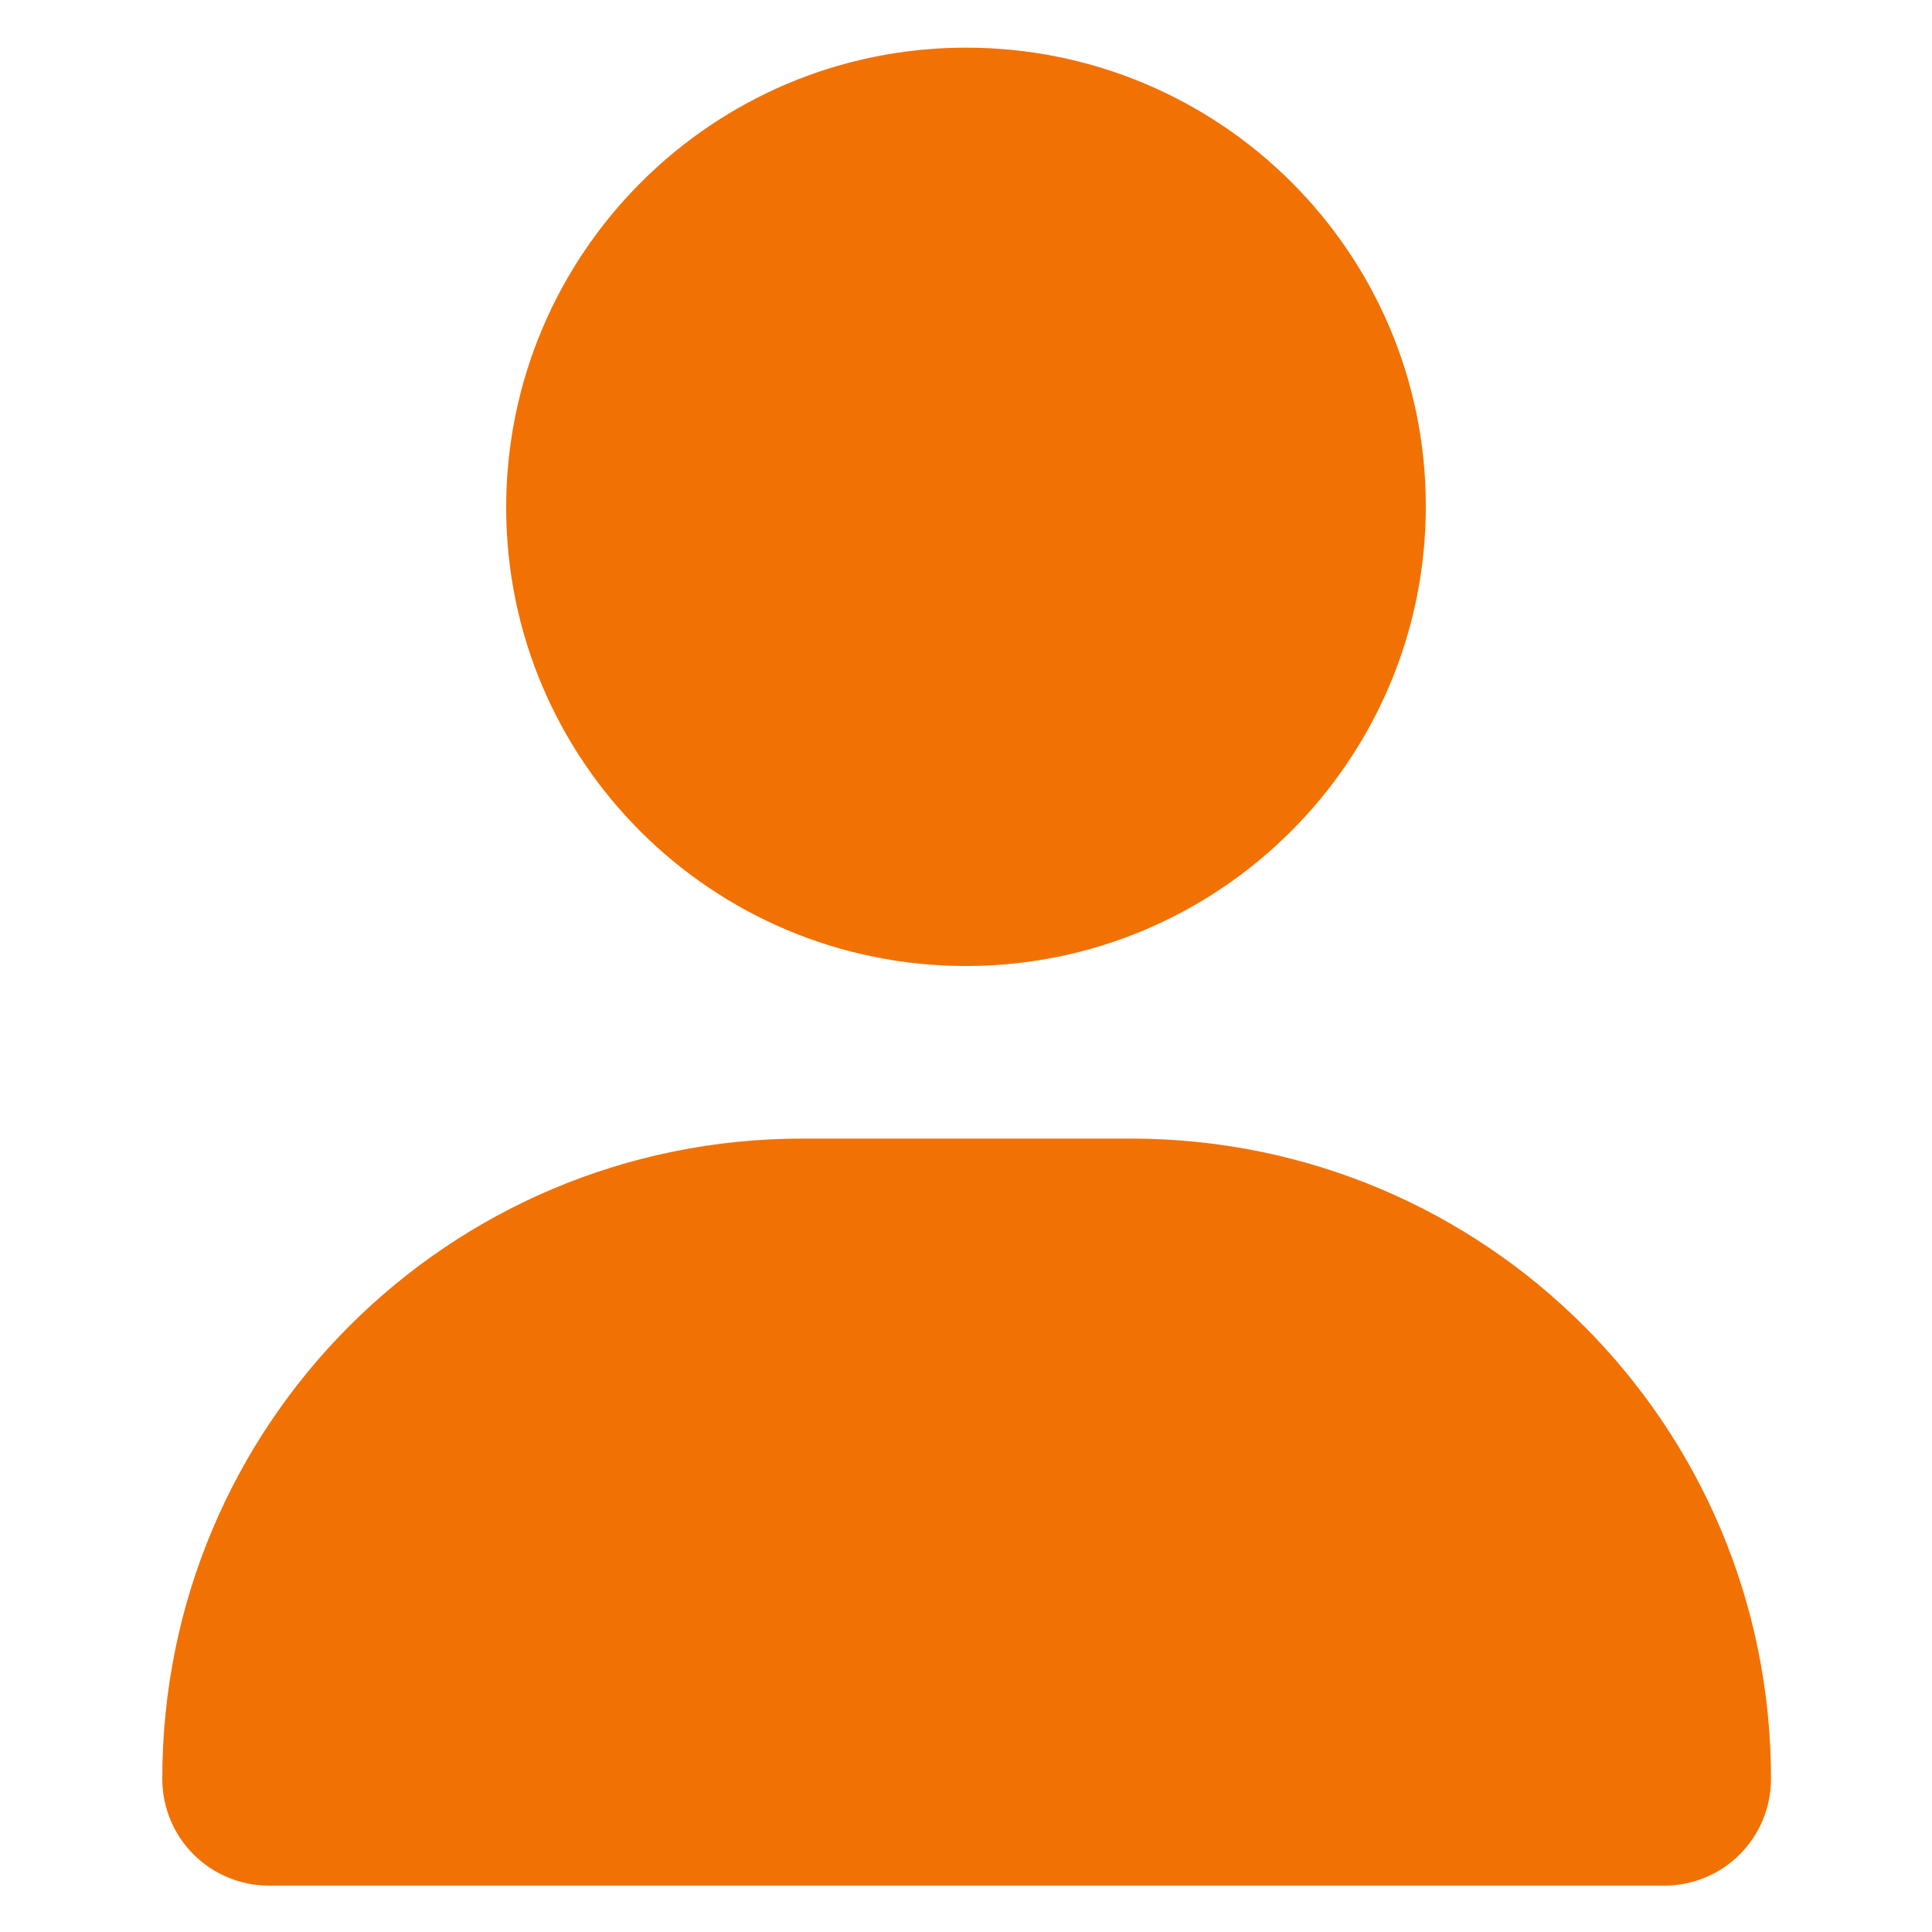
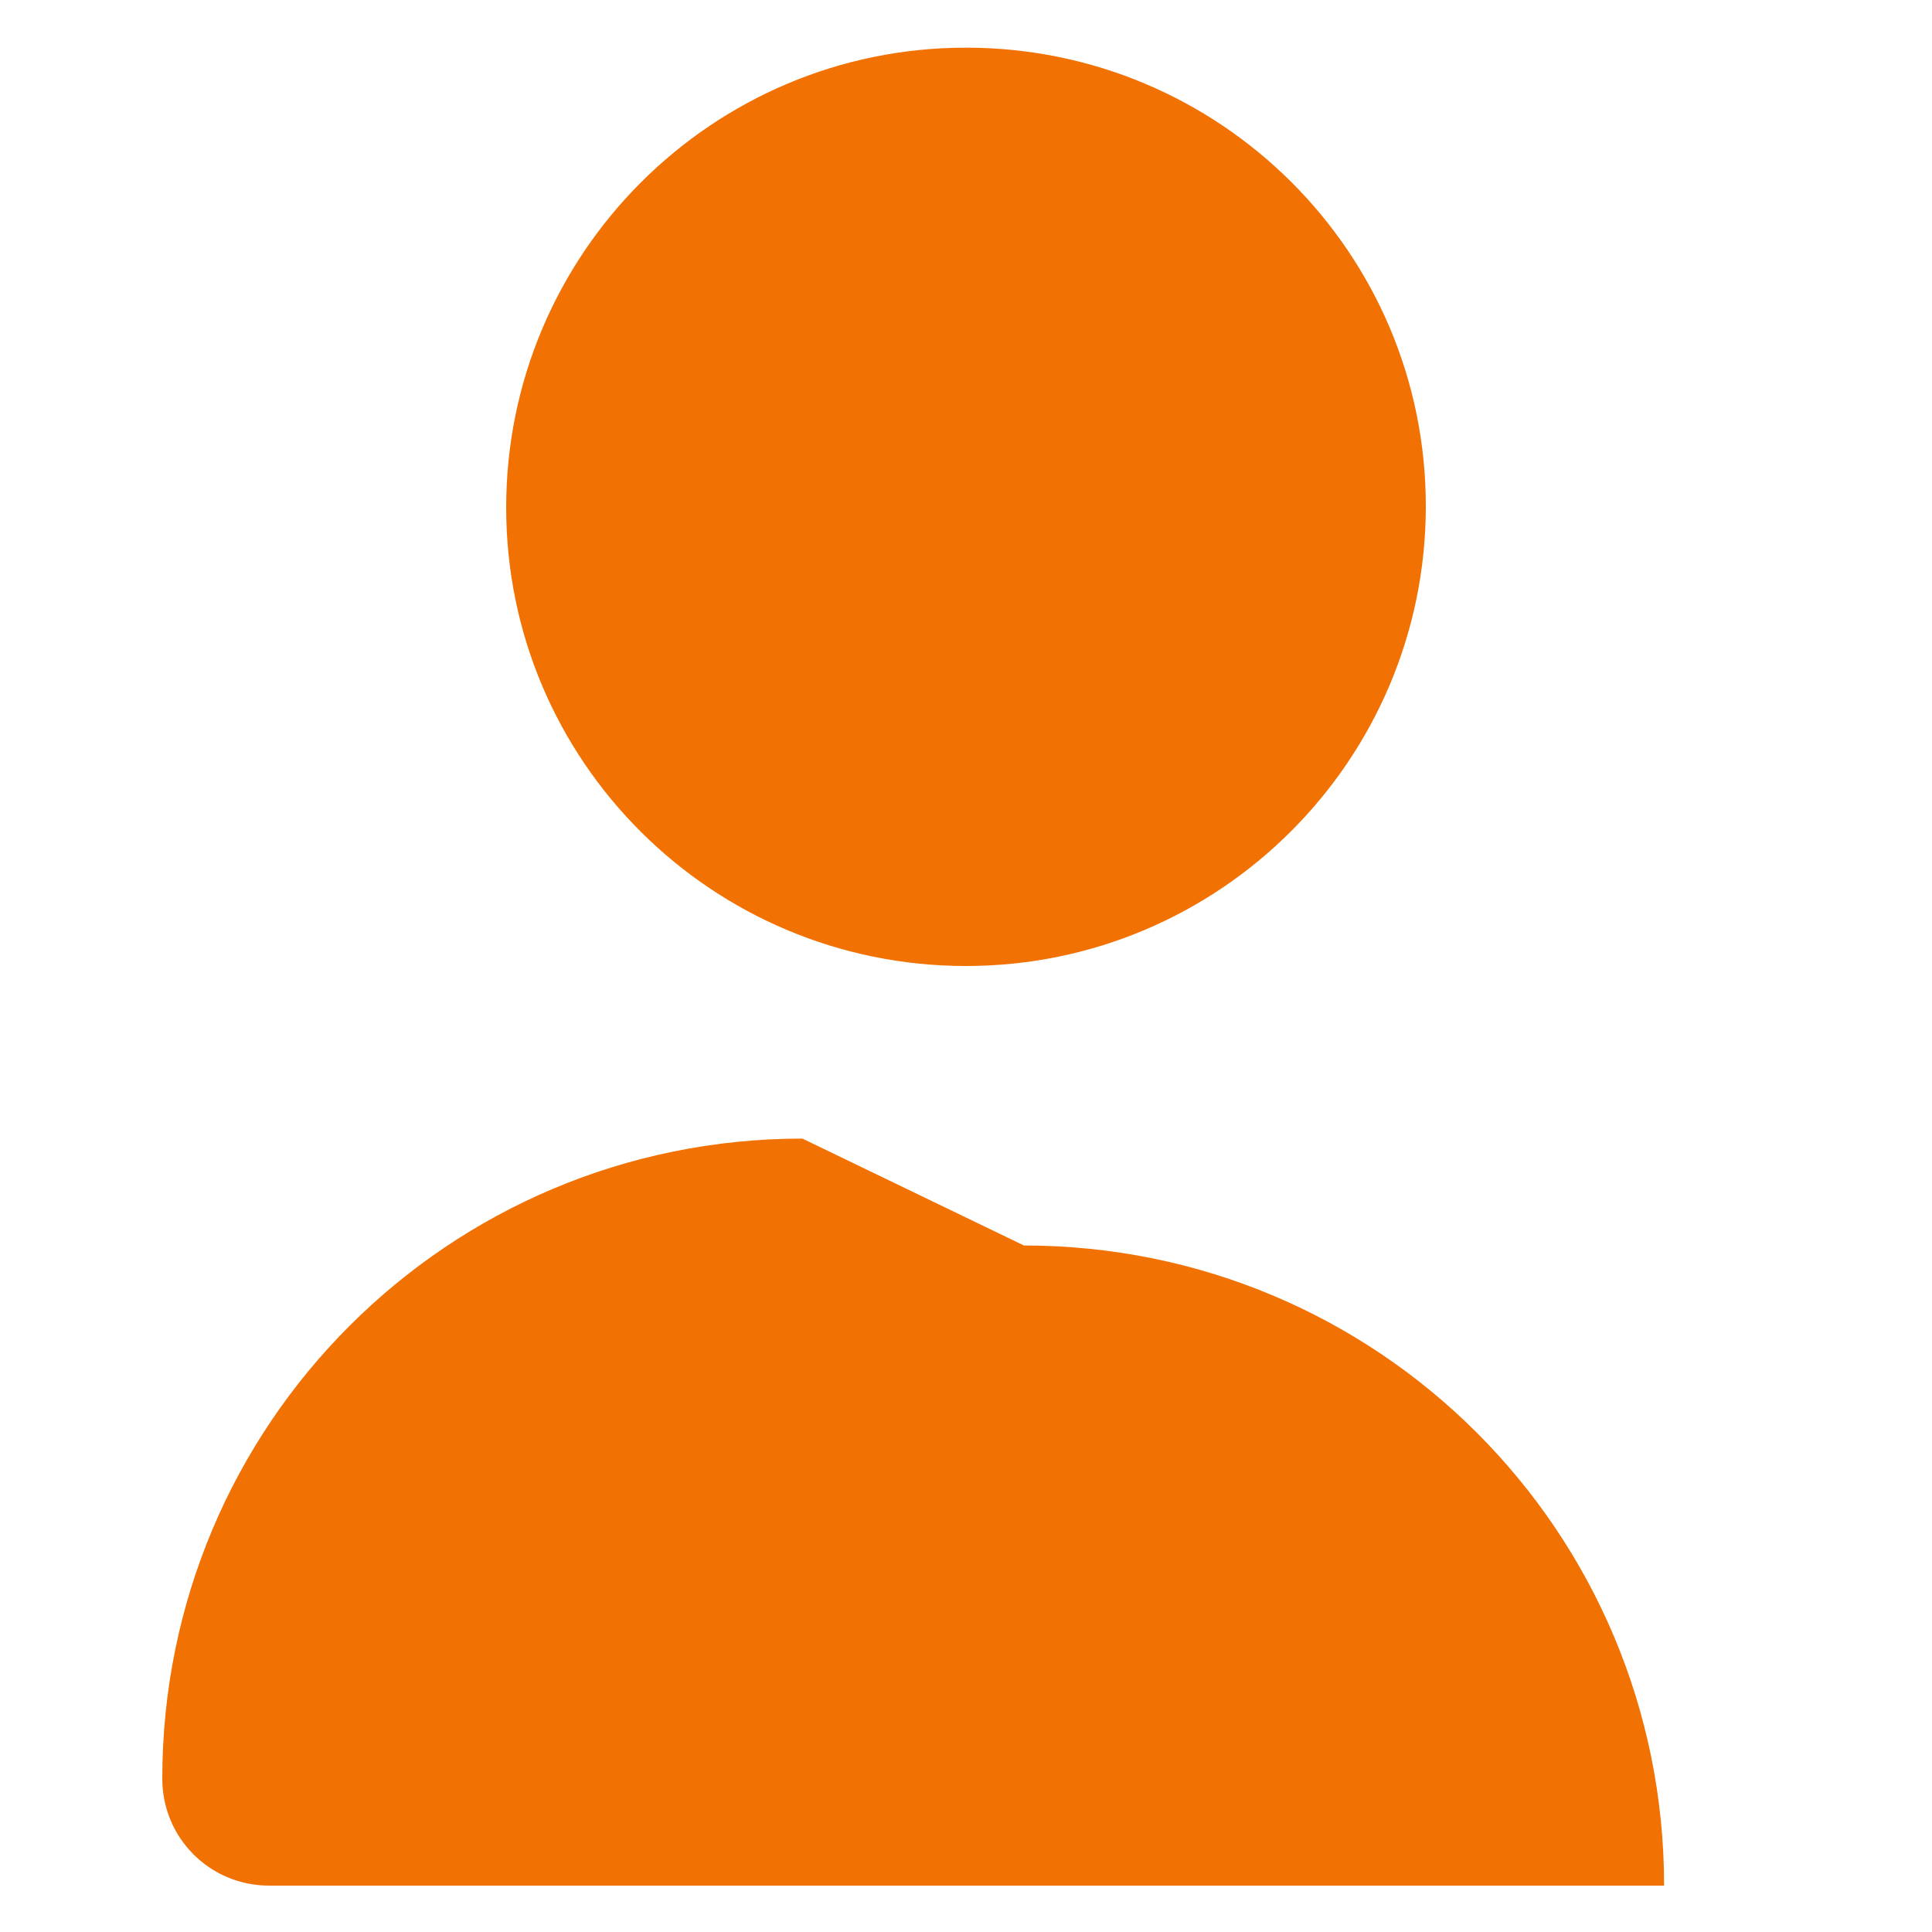
<svg xmlns="http://www.w3.org/2000/svg" version="1.1" id="Layer_1" x="0px" y="0px" viewBox="0 0 150 150" style="enable-background:new 0 0 150 150;" xml:space="preserve">
  <style type="text/css">
	.st0{fill:#F27103;}
</style>
-   <path class="st0" d="M75,75c19.7,0,35.7-16,35.7-35.7S94.7,3.7,75,3.7s-35.7,16-35.7,35.7S55.3,75,75,75z M62.3,88.4  c-27.5,0-49.7,22.2-49.7,49.7c0,4.6,3.7,8.3,8.3,8.3h108.3c4.6,0,8.3-3.7,8.3-8.3c0-27.5-22.2-49.7-49.7-49.7L62.3,88.4L62.3,88.4z" />
+   <path class="st0" d="M75,75c19.7,0,35.7-16,35.7-35.7S94.7,3.7,75,3.7s-35.7,16-35.7,35.7S55.3,75,75,75z M62.3,88.4  c-27.5,0-49.7,22.2-49.7,49.7c0,4.6,3.7,8.3,8.3,8.3h108.3c0-27.5-22.2-49.7-49.7-49.7L62.3,88.4L62.3,88.4z" />
</svg>